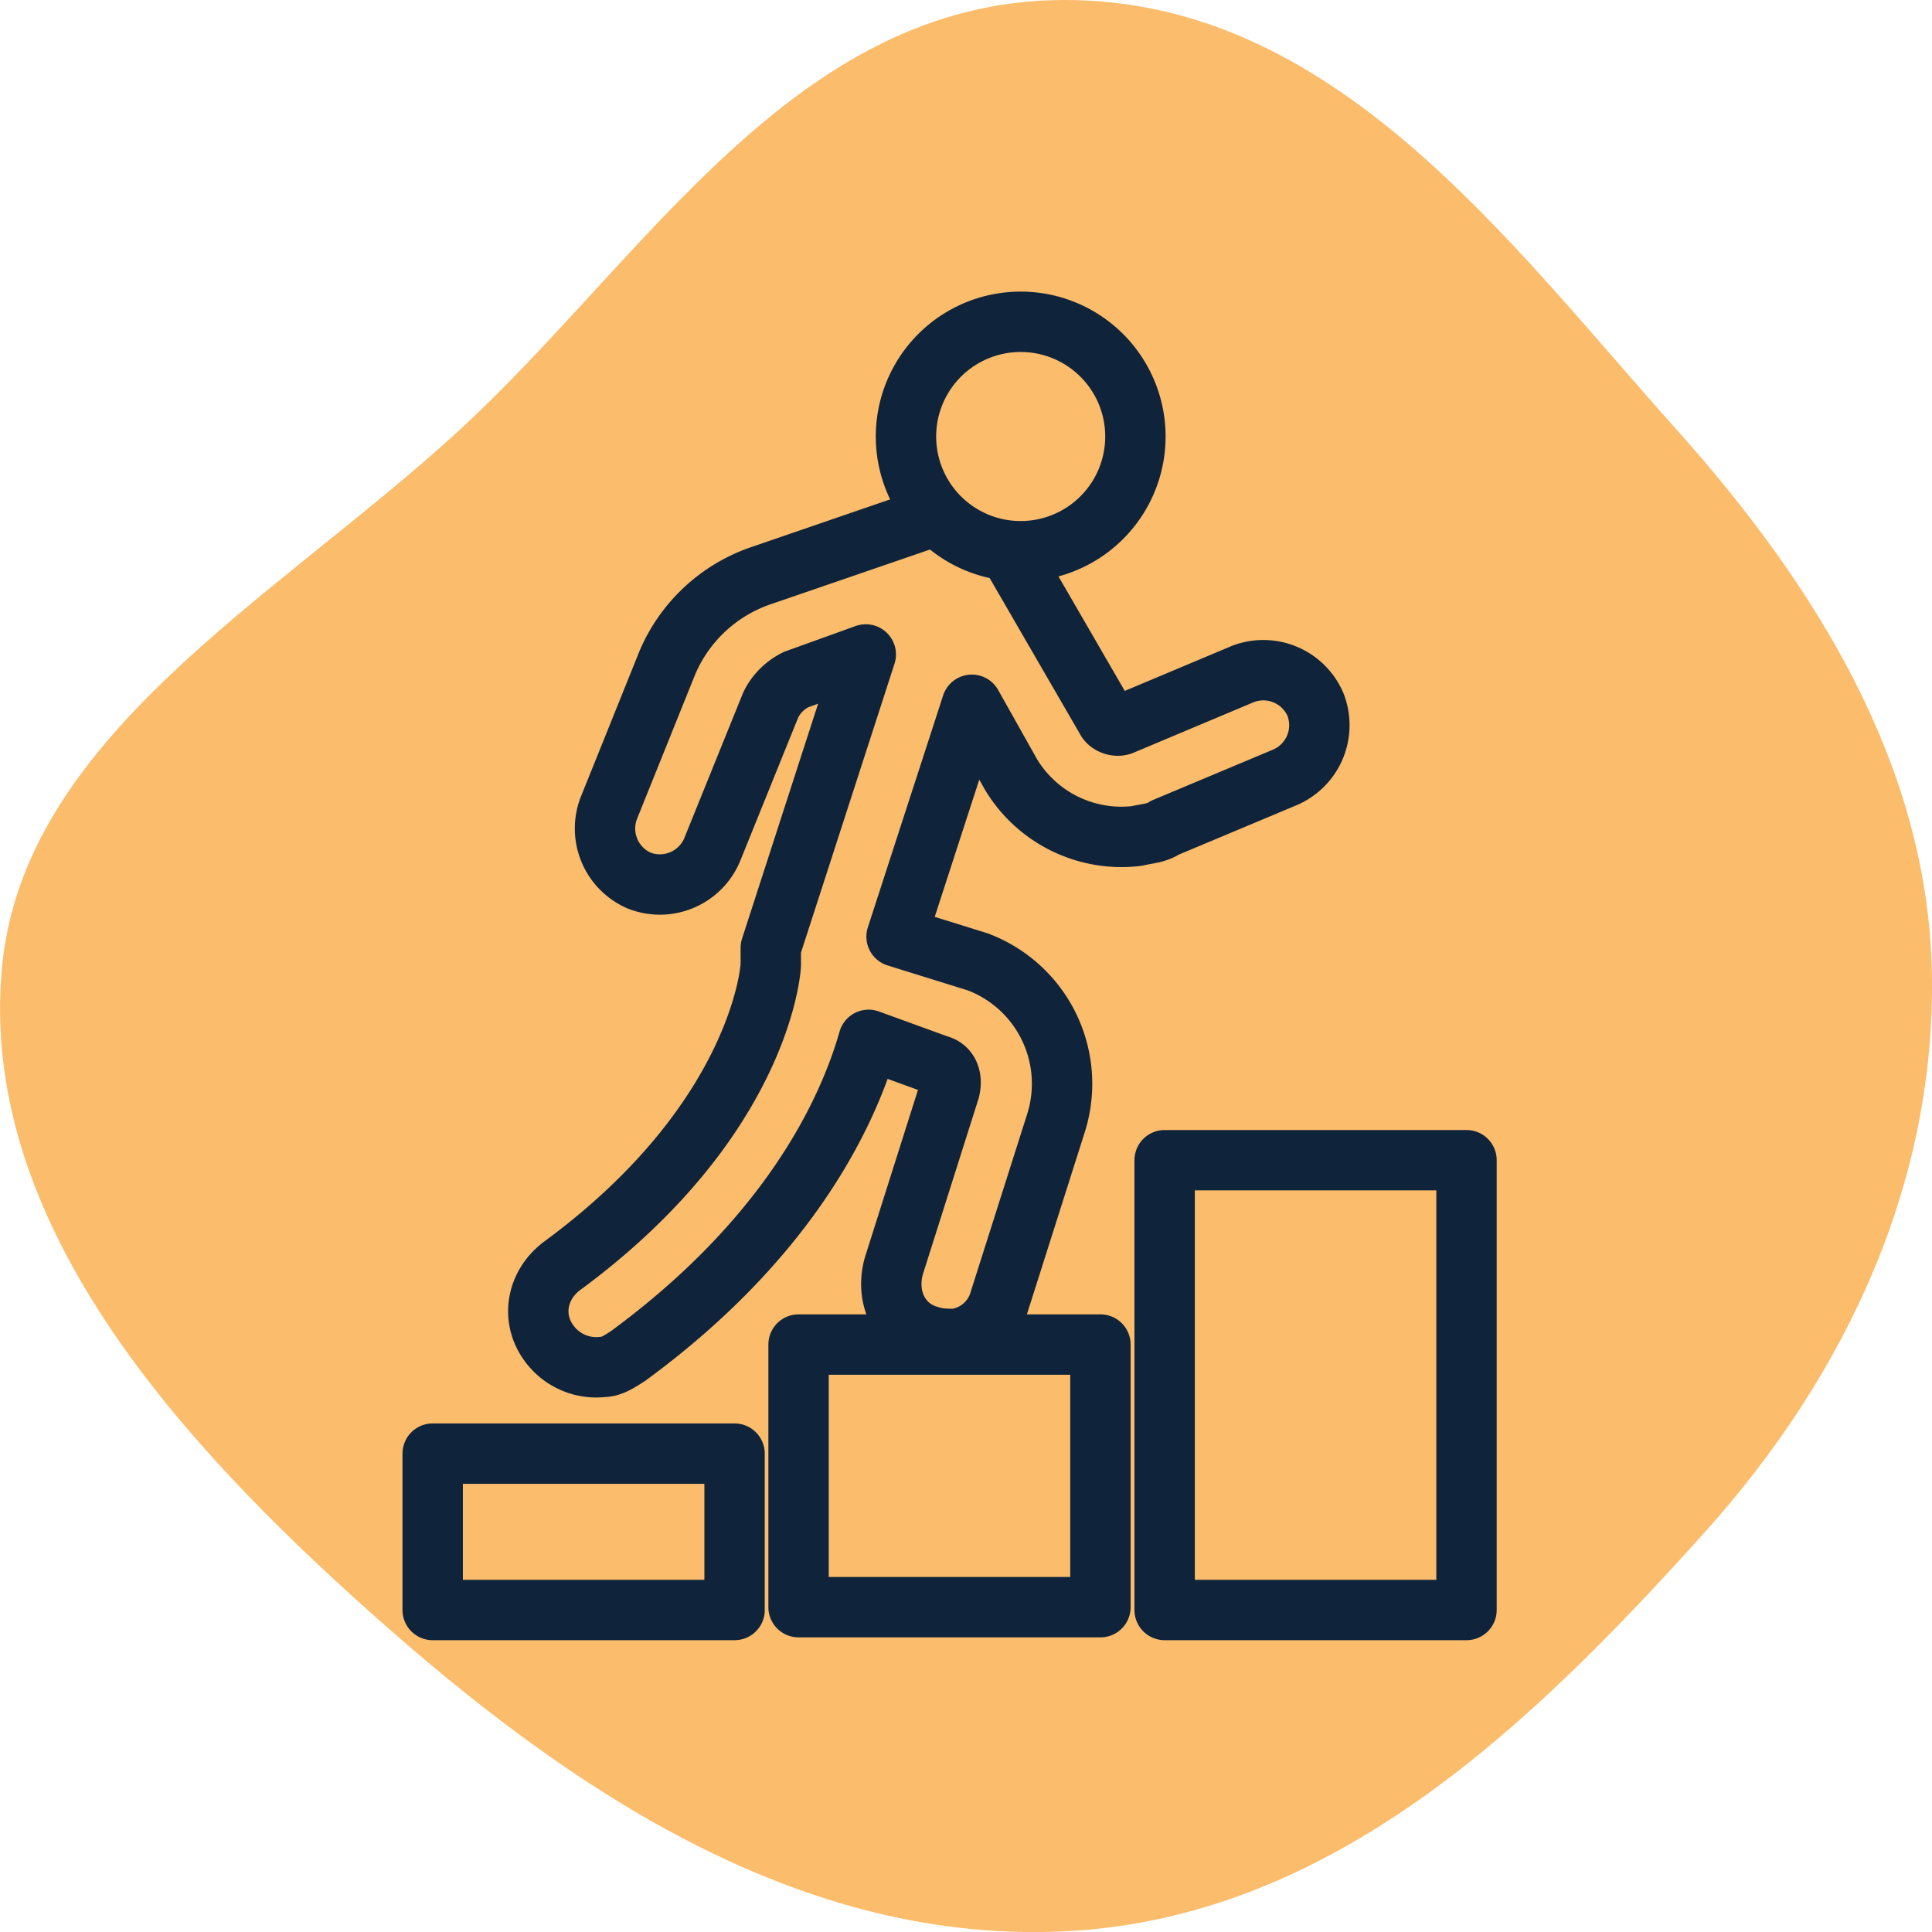
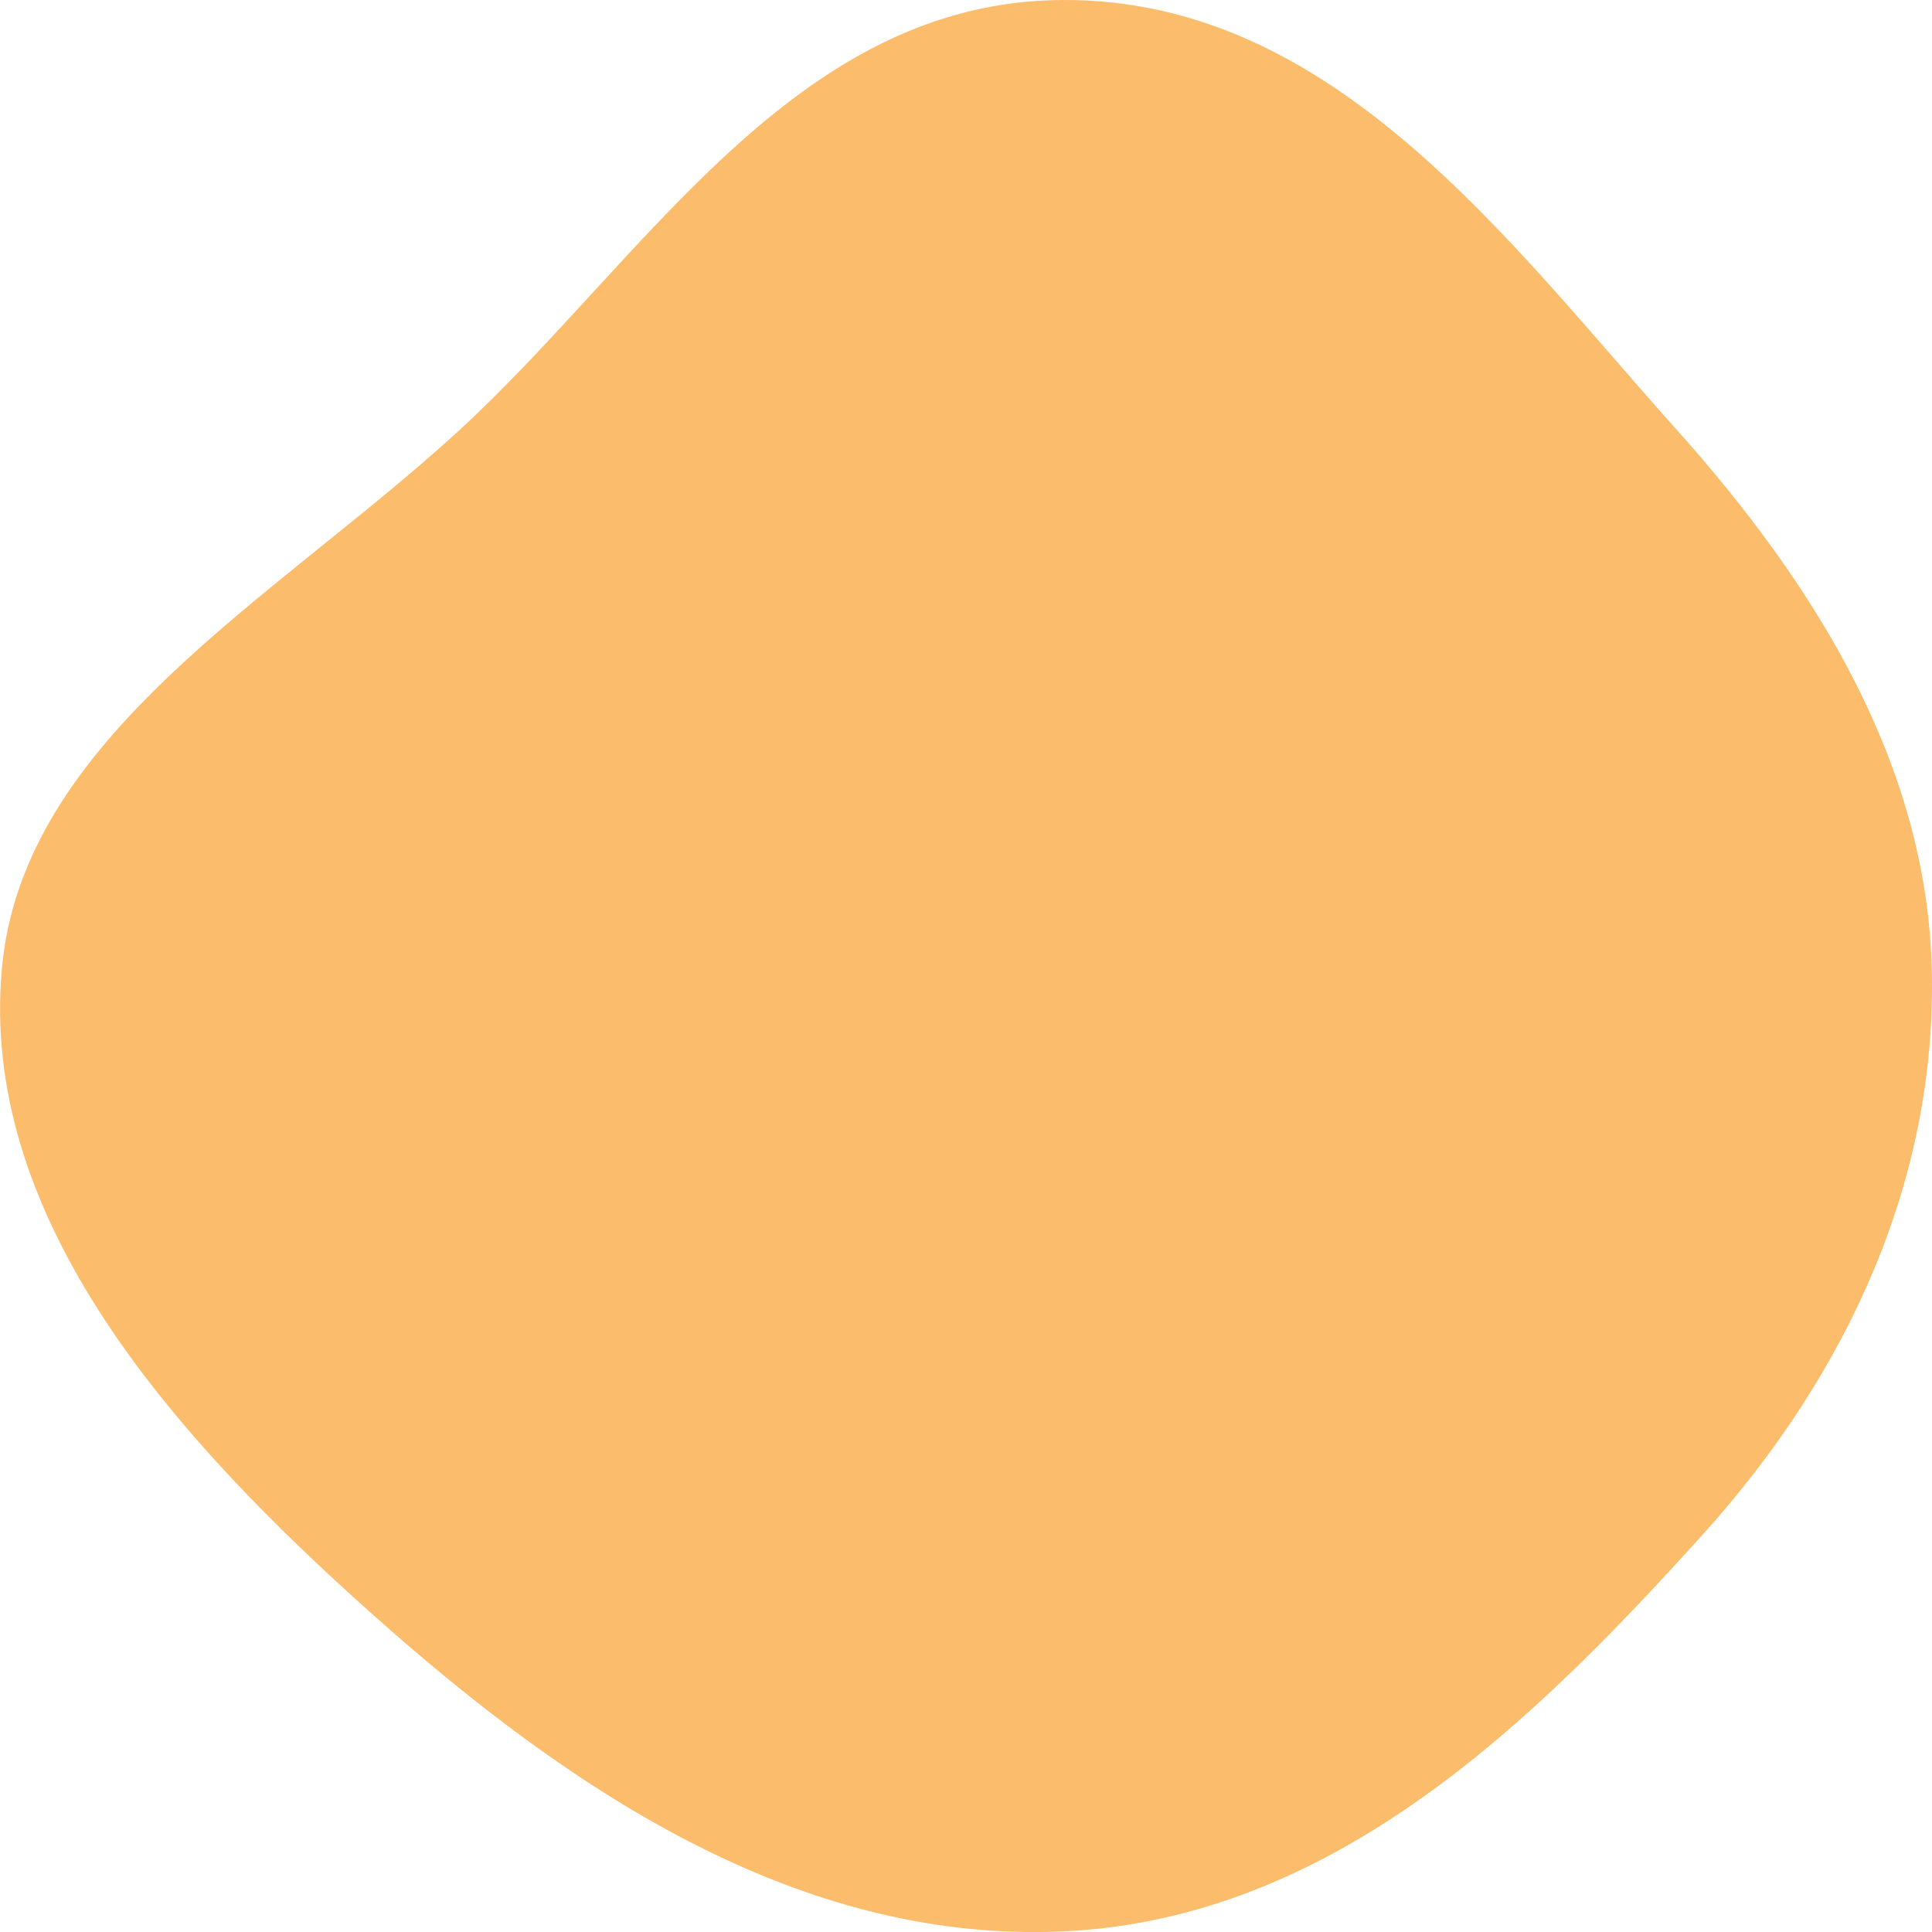
<svg xmlns="http://www.w3.org/2000/svg" fill="none" viewBox="0 0 96 96">
  <path fill="#FBBC6B" fill-rule="evenodd" d="M52.83 0C66.26-.05 74.9 11.96 83.24 21.27c7.1 7.92 12.5 16.8 12.75 26.9.25 10.35-4.1 20.02-11.4 28.1-8.39 9.3-18.34 19.08-31.76 19.7-13.82.63-25.6-7.84-35.26-16.6C8.04 70.73-.98 60.2.09 48.17 1.1 36.66 13.6 29.8 22.69 21.5 32.01 12.98 39.4.05 52.82 0Z" clip-rule="evenodd" />
  <g stroke="#0F233B" stroke-linecap="round" stroke-linejoin="round" stroke-miterlimit="10" stroke-width="3" clip-path="url(#a)">
-     <path d="M50.38 27.38a5.7 5.7 0 1 0 0-11.38 5.7 5.7 0 0 0 0 11.38Z" />
-     <path d="m46.21 25.72-8.47 2.91a7.79 7.79 0 0 0-4.58 4.3l-2.91 7.23a2.82 2.82 0 0 0 1.52 3.6 2.82 2.82 0 0 0 3.61-1.52l2.92-7.22c.28-.56.7-.97 1.25-1.25l3.47-1.25L38.3 47.1v.83c0 .28-.56 7.77-10.41 15-1.25.97-1.53 2.63-.56 3.88a2.9 2.9 0 0 0 2.64 1.11c.42 0 .83-.28 1.25-.55 7.77-5.7 10.83-11.8 11.94-15.7l3.47 1.26c.55.14.7.7.55 1.25l-2.77 8.74c-.42 1.53.27 3.06 1.8 3.47.42.14.83.14 1.25.14a2.66 2.66 0 0 0 2.22-1.94l2.78-8.75a6.47 6.47 0 0 0-3.89-8.05l-4.02-1.25 3.74-11.52 1.95 3.47a6.41 6.41 0 0 0 6.24 3.05c.56-.13.98-.13 1.4-.41l5.96-2.5a2.82 2.82 0 0 0 1.53-3.61 2.82 2.82 0 0 0-3.61-1.53L55.79 36c-.28.14-.7 0-.83-.28l-4.58-7.91M36.5 72.23h-15V80h15v-7.77Z" />
-     <path d="M54.68 66.81h-15v13.05h15V66.81Zm18.19-9.16h-15V80h15V57.65Z" />
-   </g>
+     </g>
  <defs>
    <clipPath id="a">
-       <path fill="#fff" d="M20 14h55v68H20z" />
-     </clipPath>
+       </clipPath>
  </defs>
</svg>